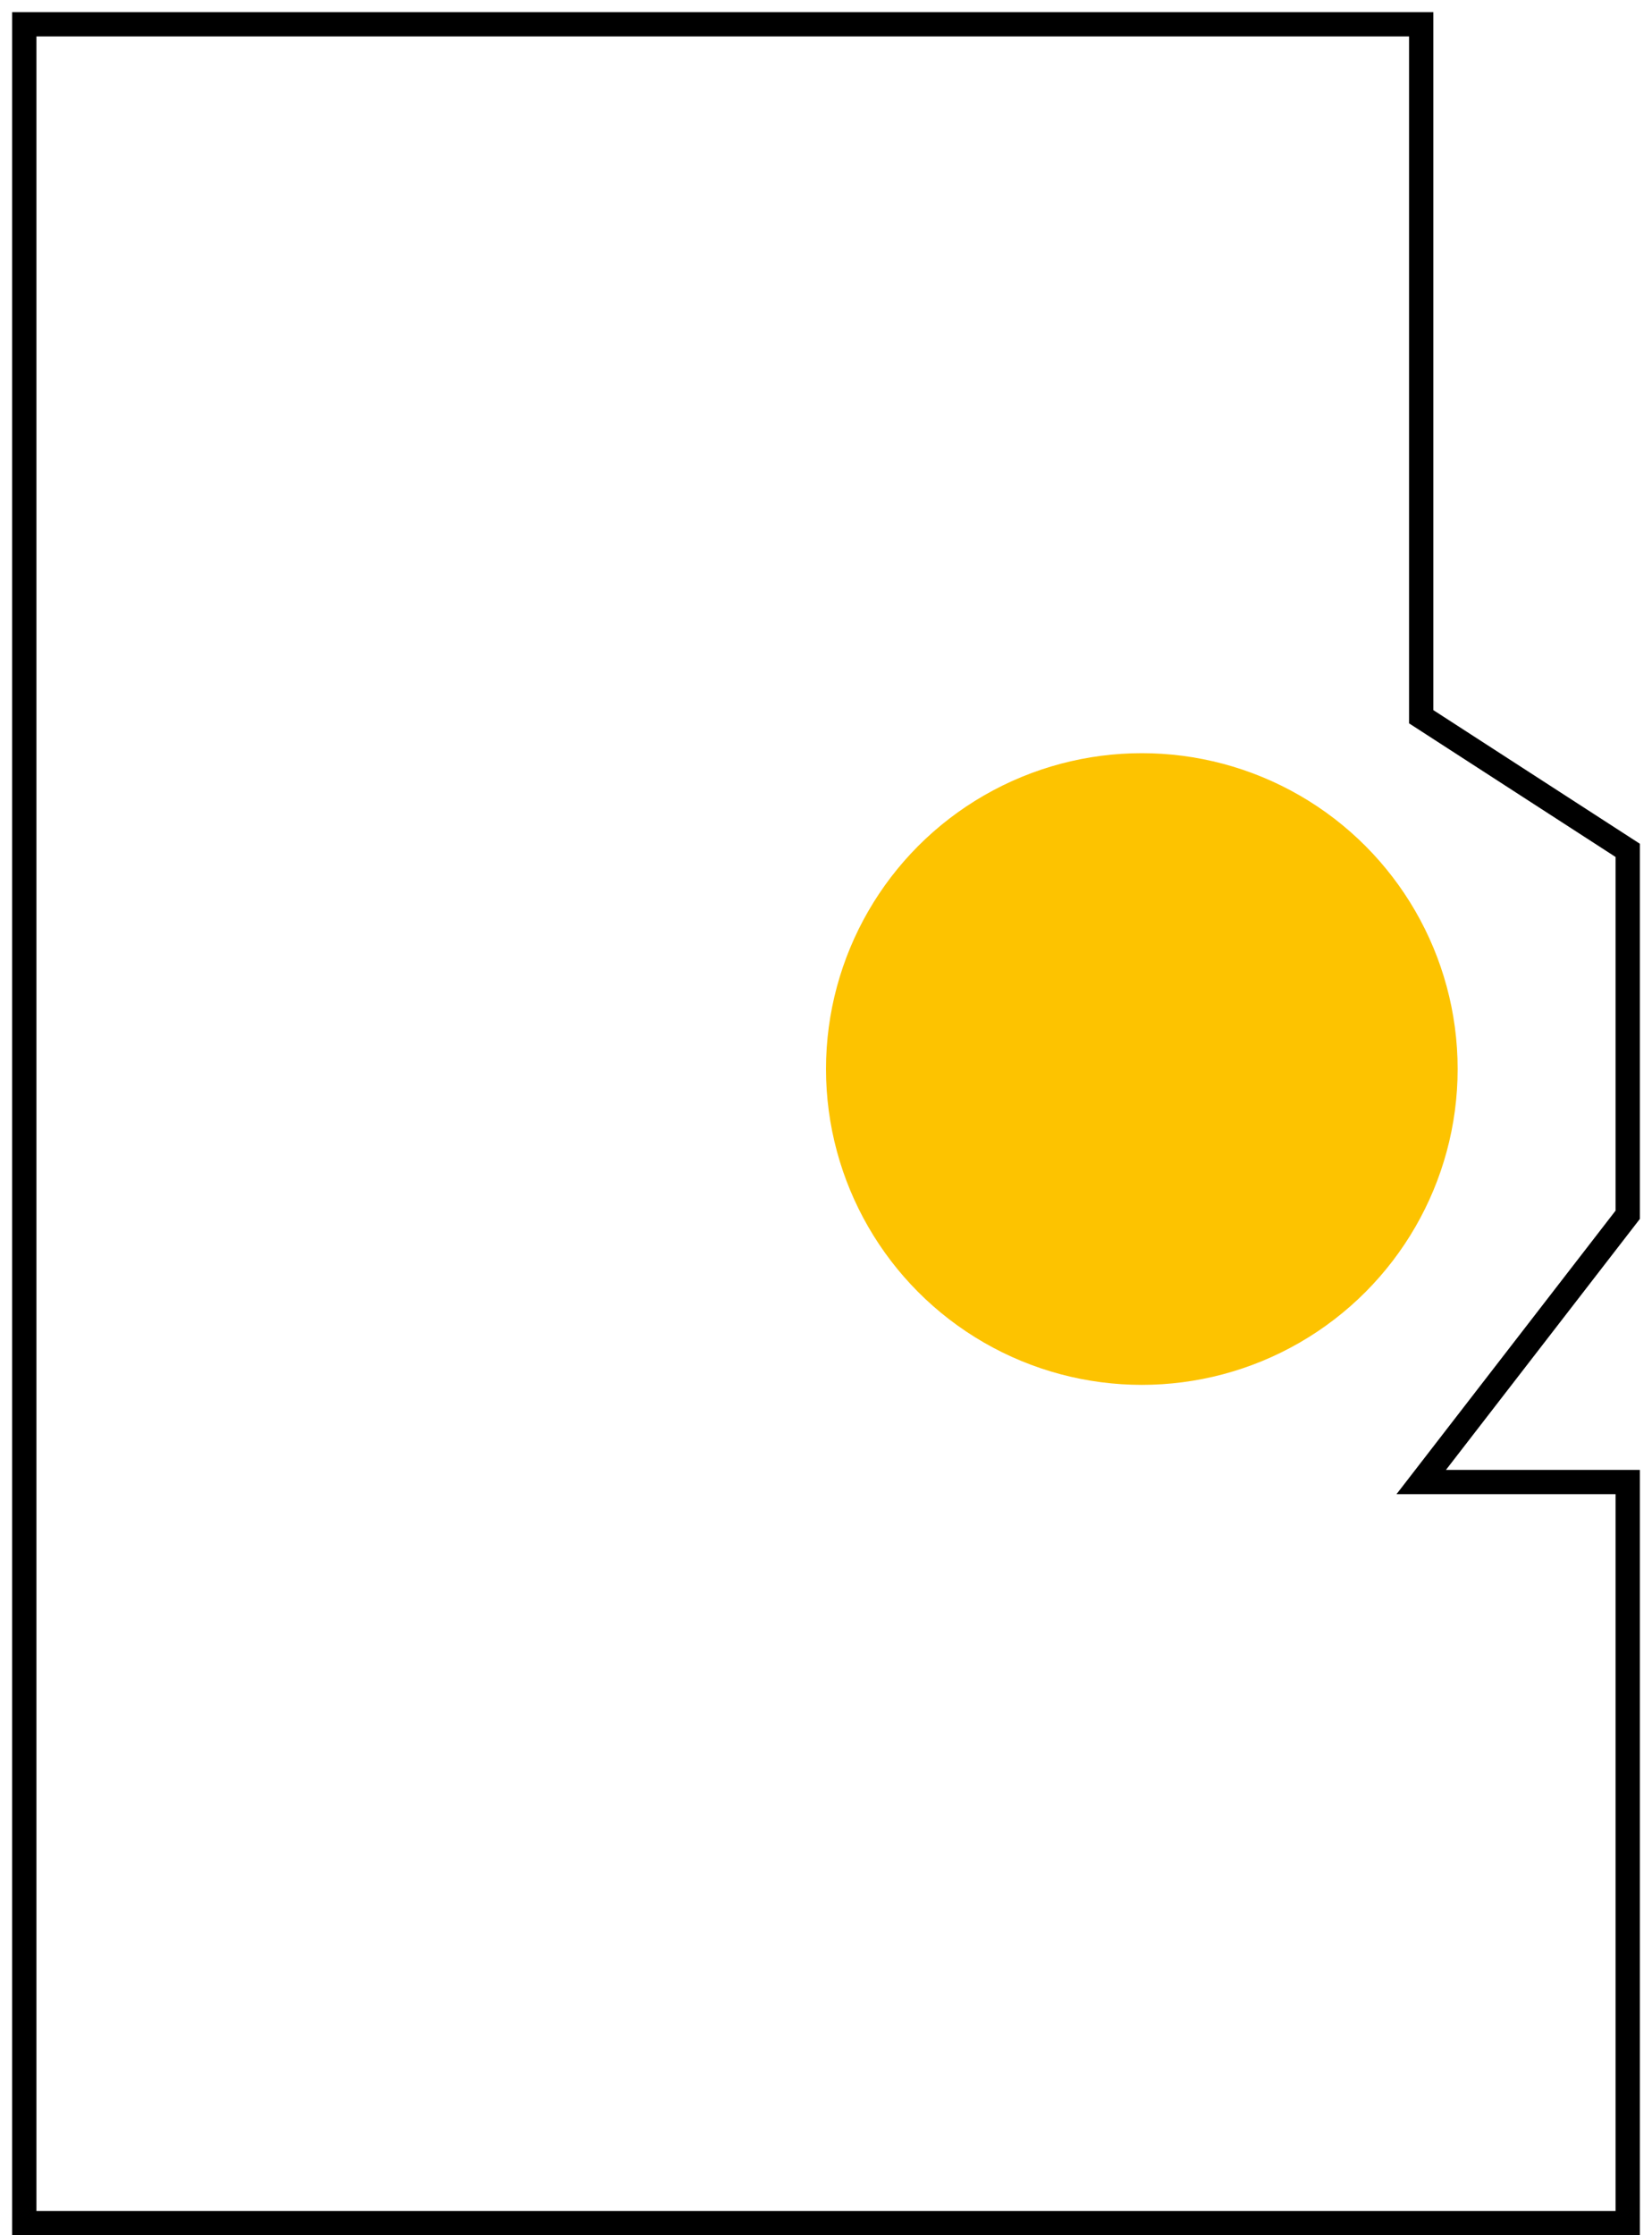
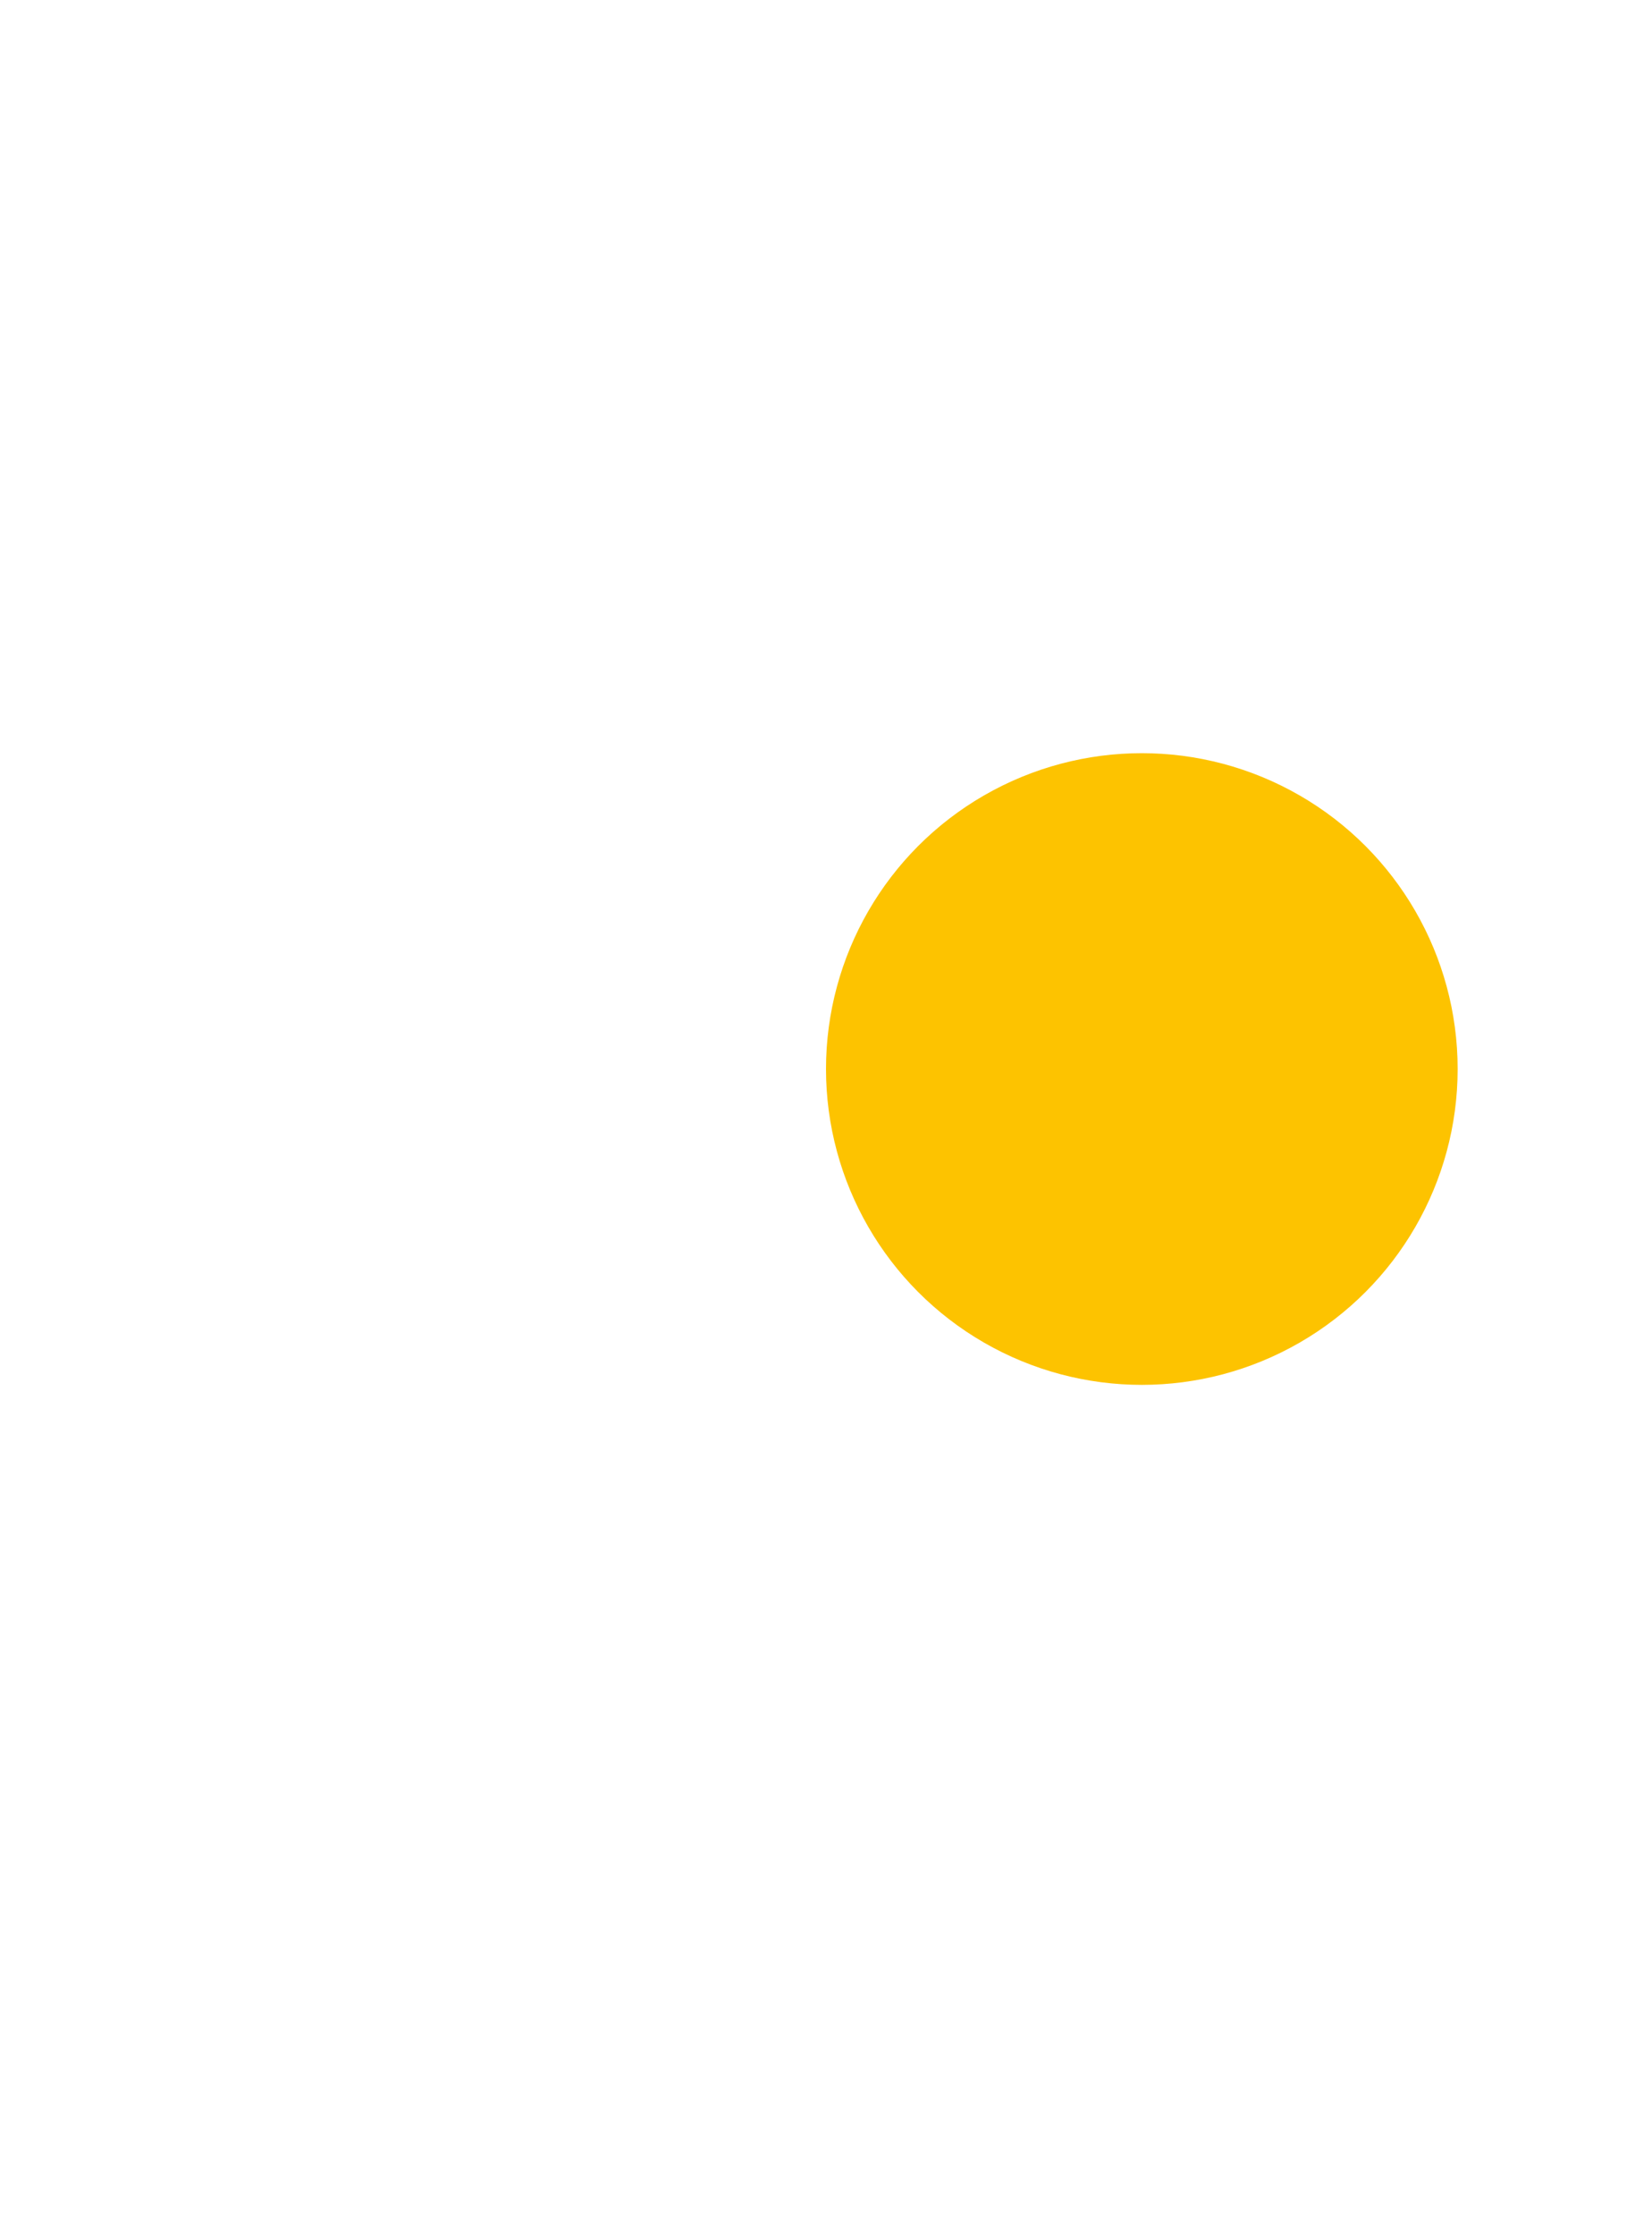
<svg xmlns="http://www.w3.org/2000/svg" width="68" height="92" viewBox="0 0 68 92" fill="none">
  <circle cx="47" cy="44" r="13" fill="#FDC300" />
-   <path d="M58.5 1H1V91.5H67V61H58.5L67 50V35L58.5 29.5V1Z" stroke="black" />
</svg>